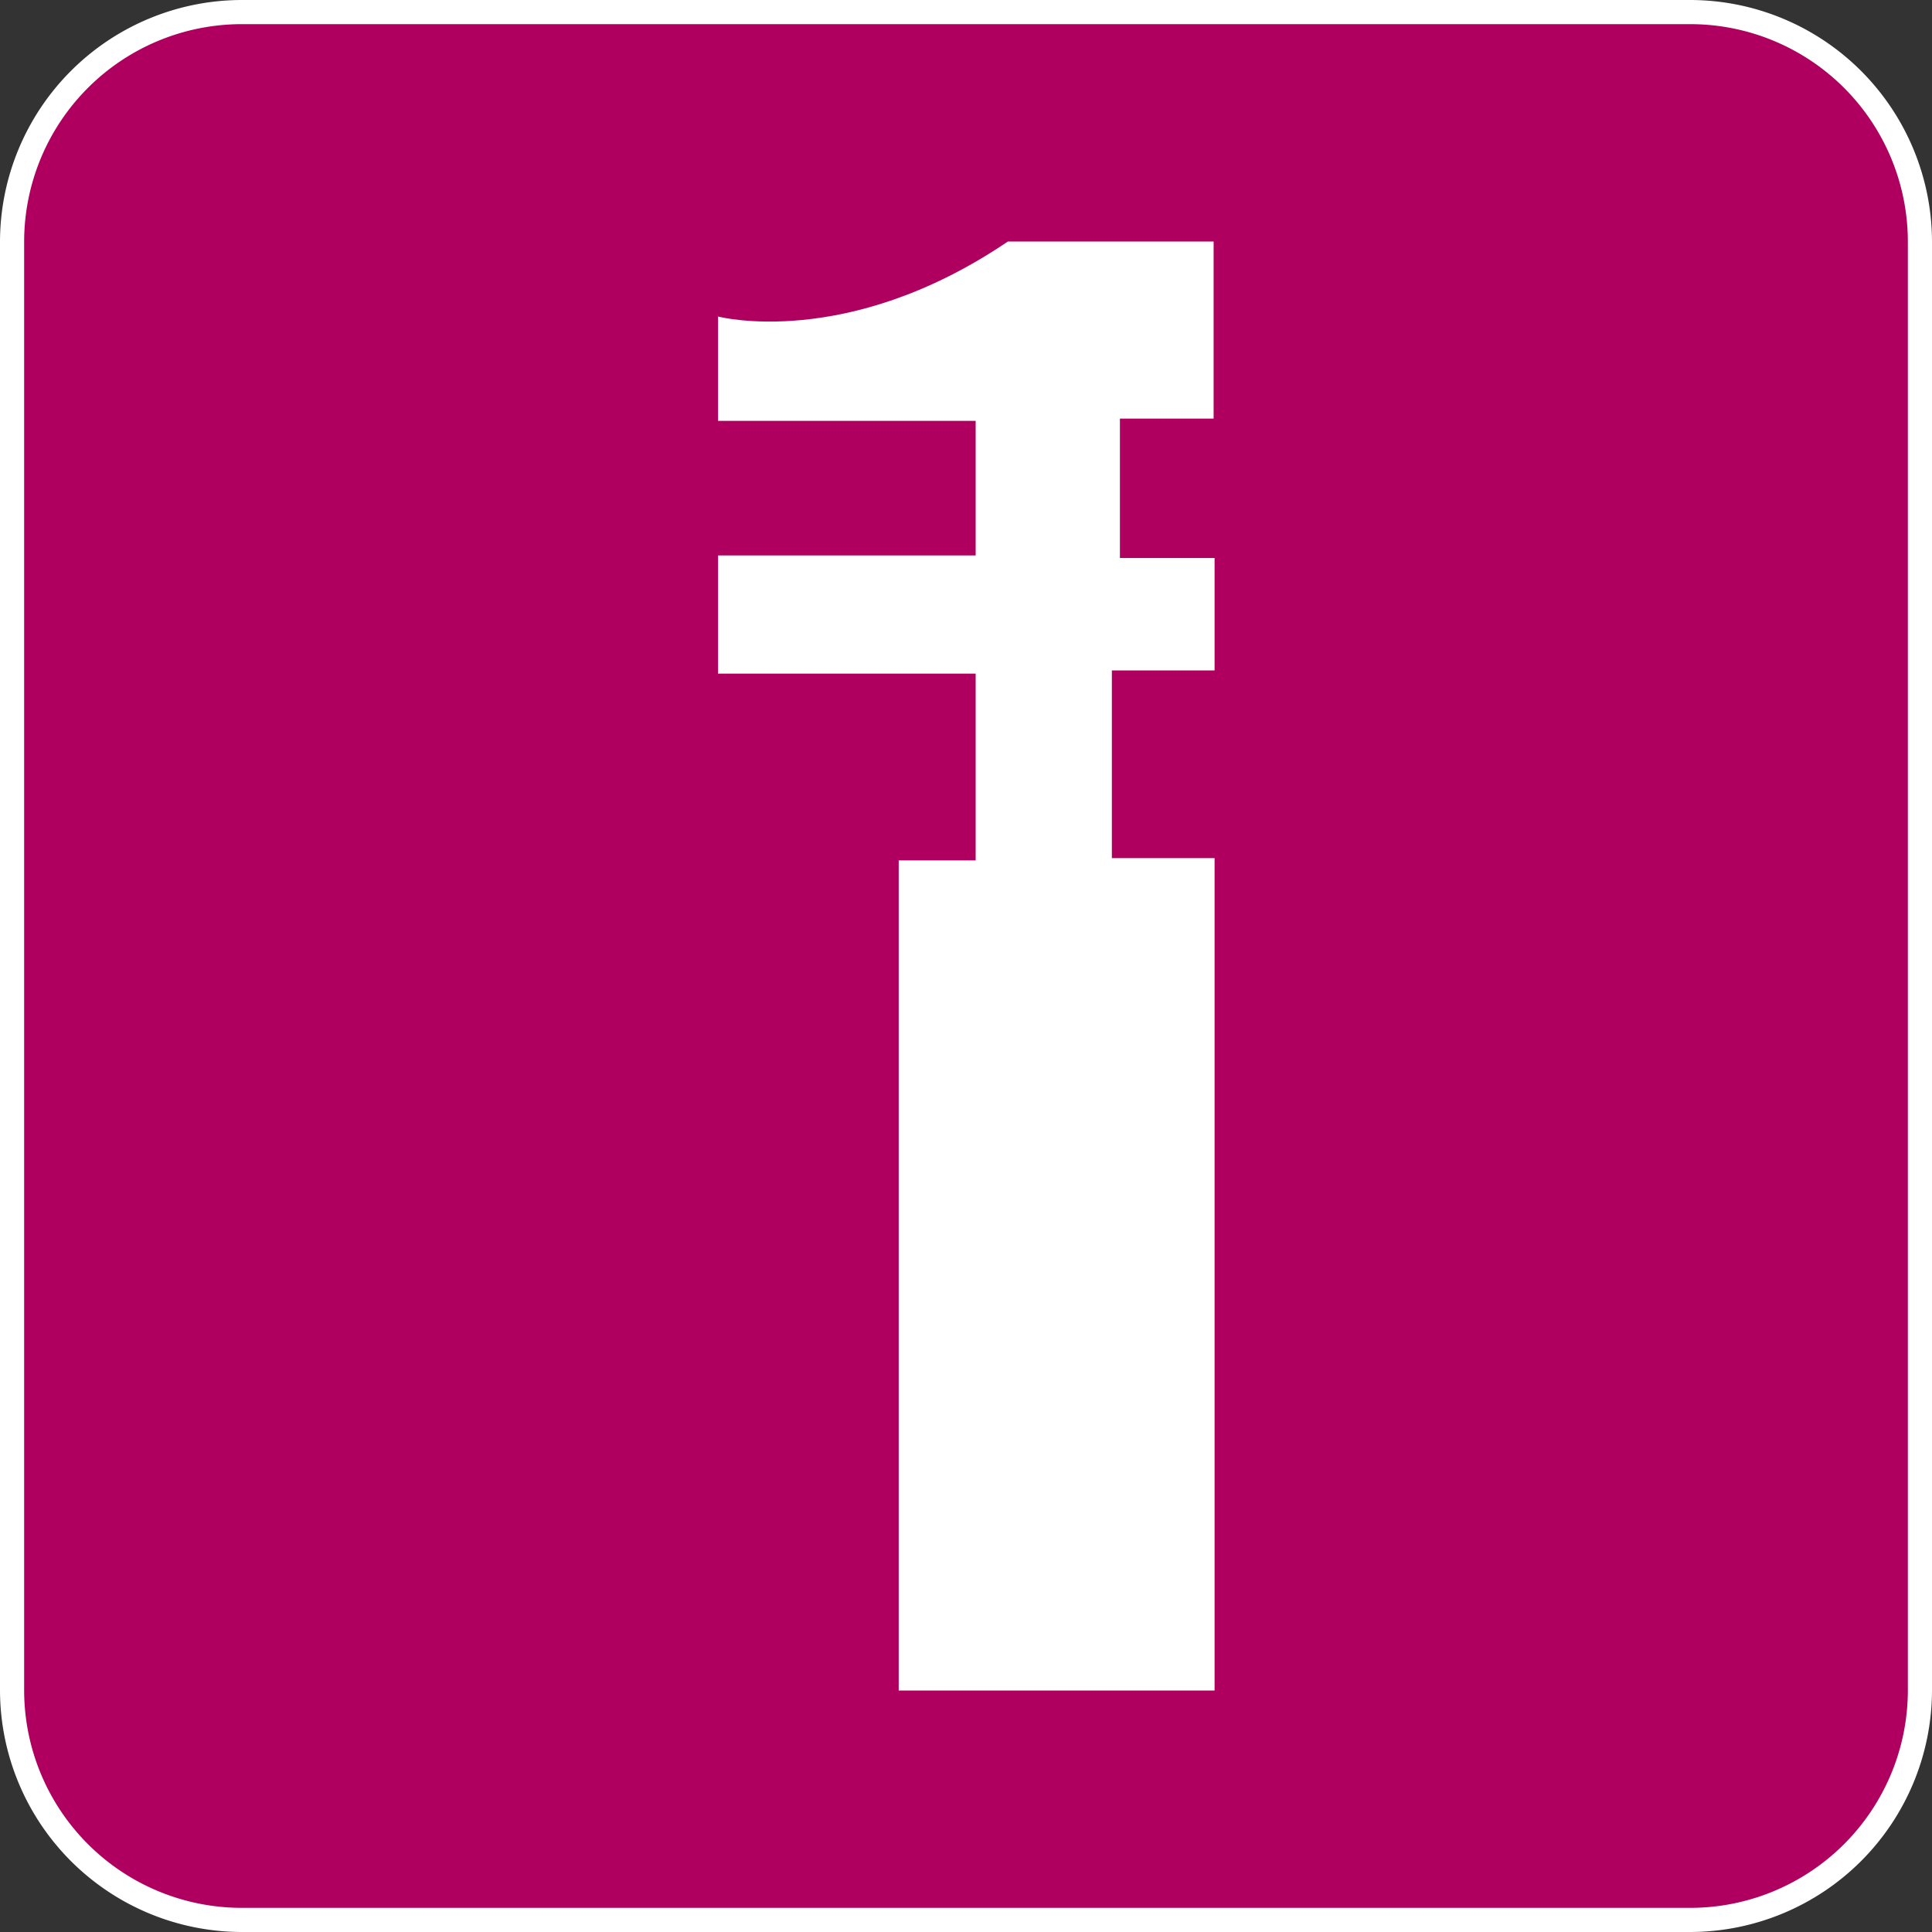
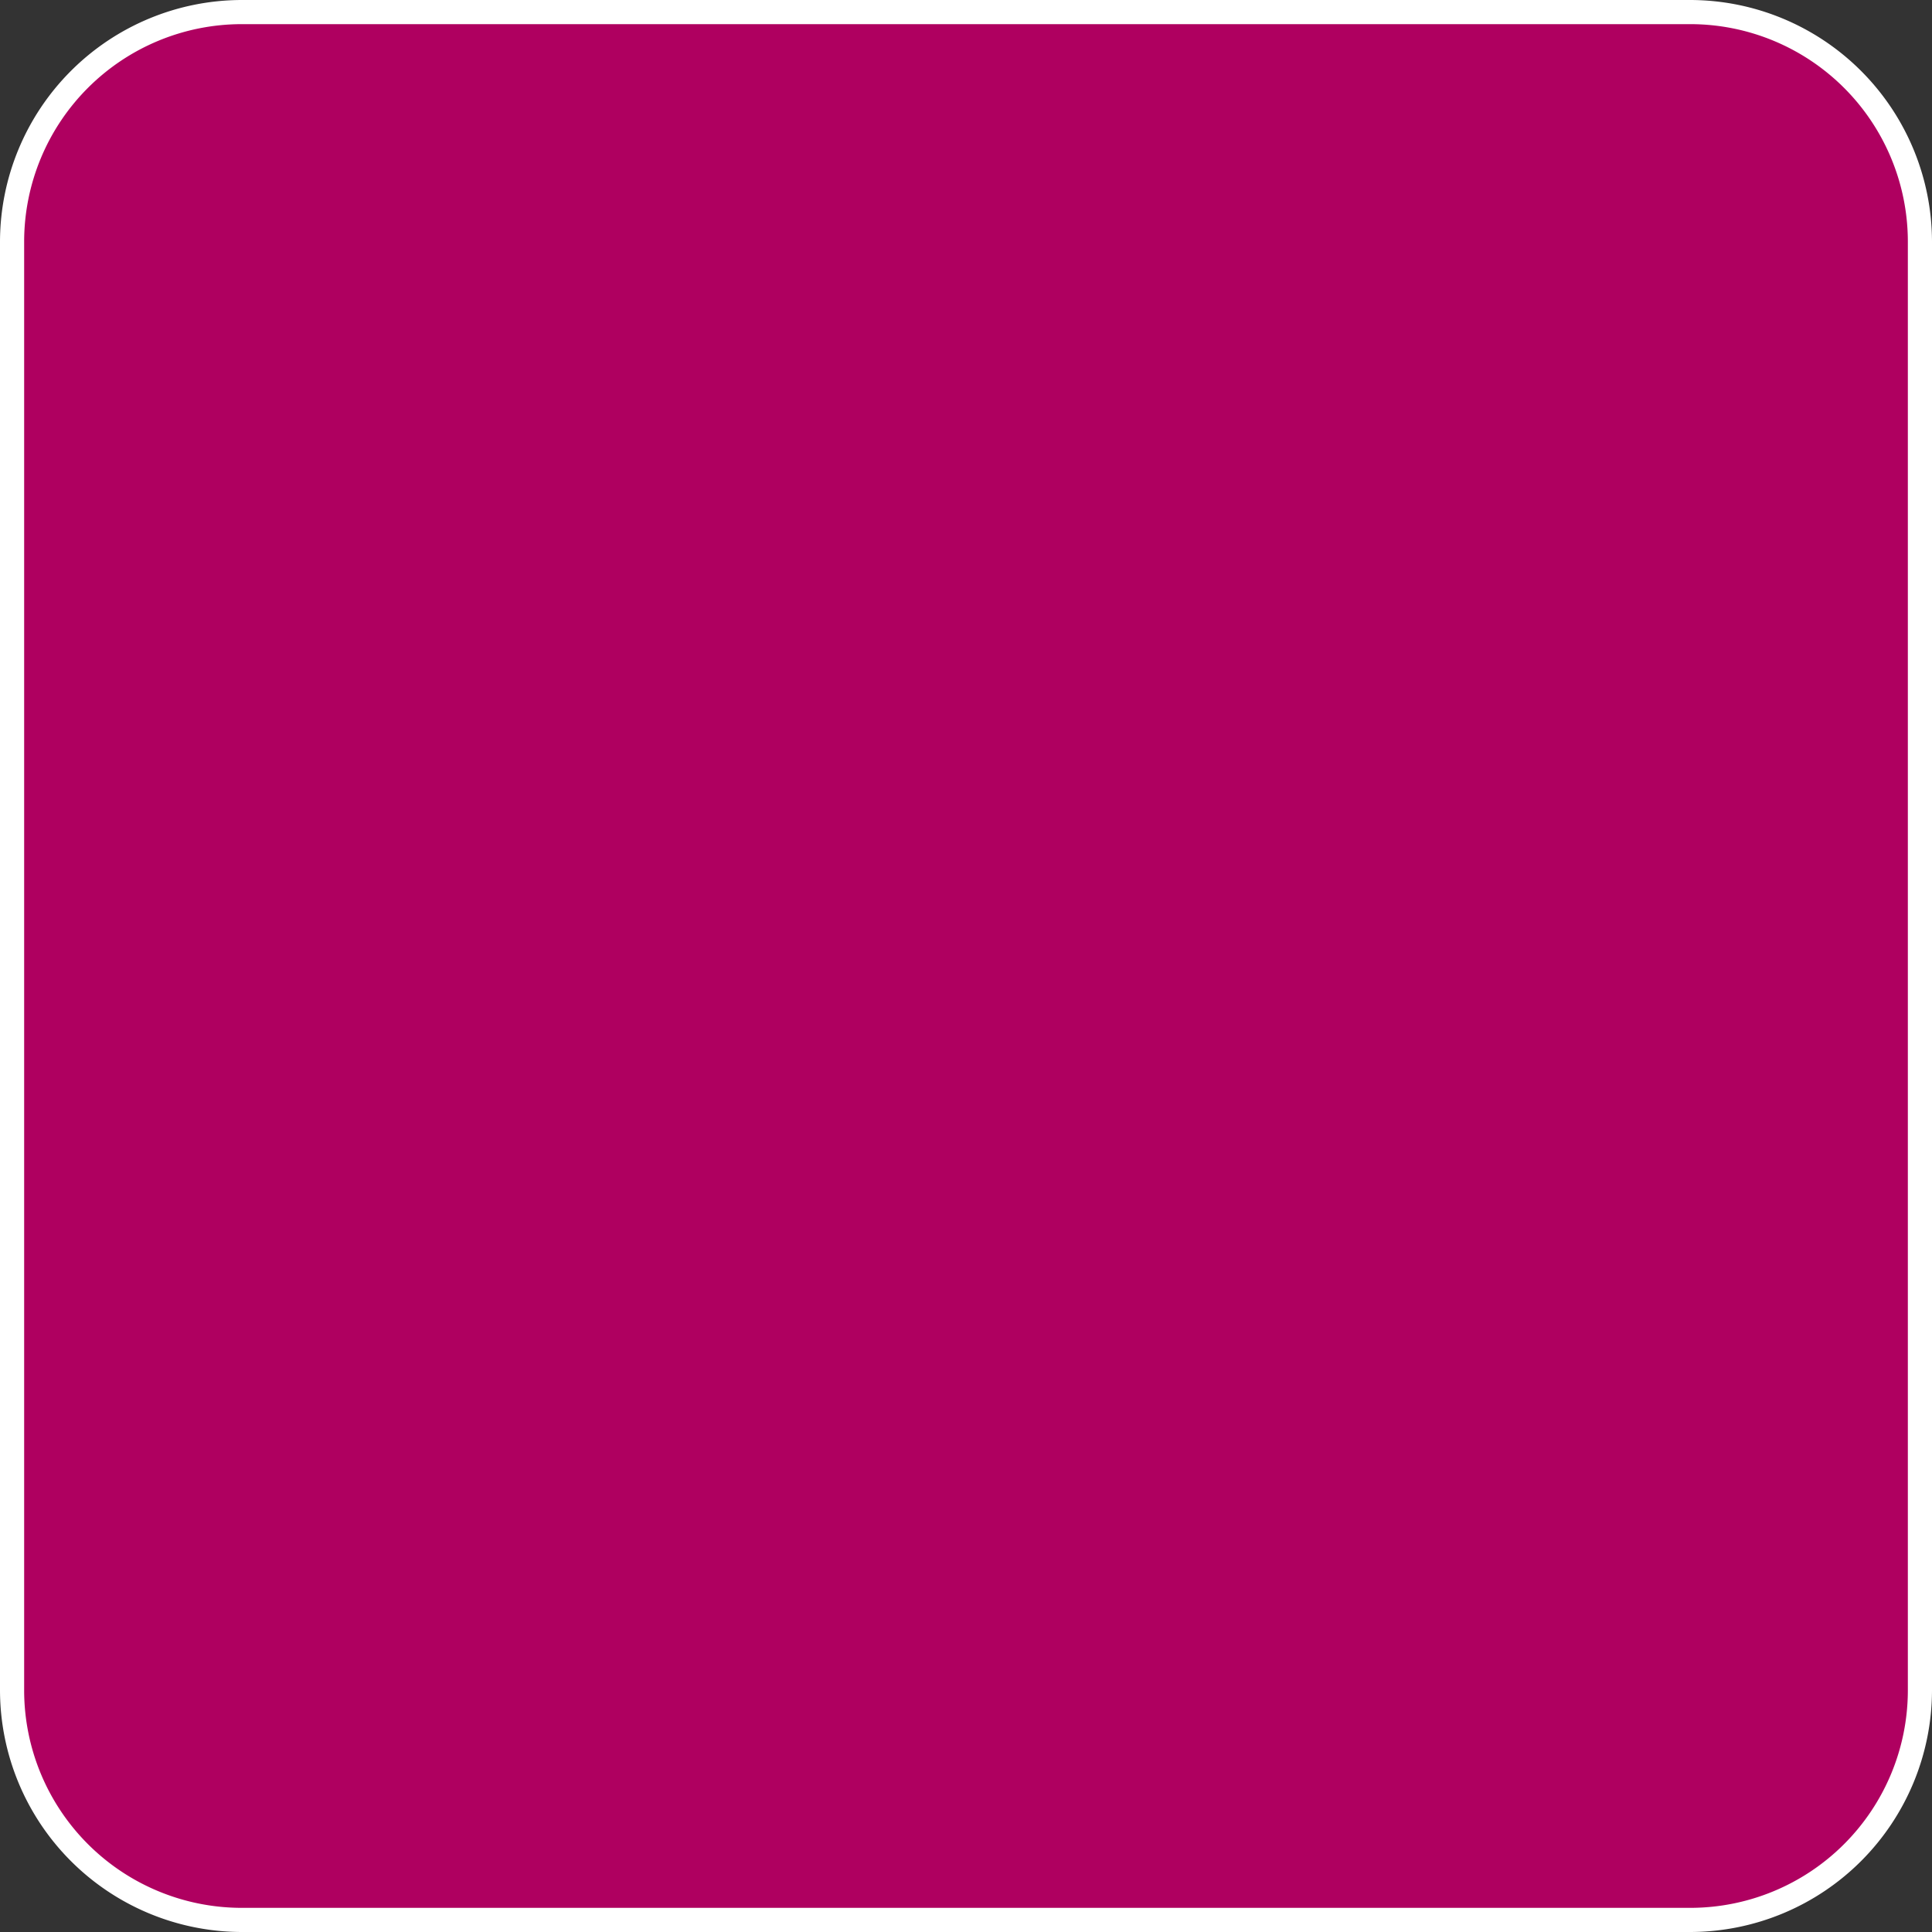
<svg xmlns="http://www.w3.org/2000/svg" id="Livello_1" data-name="Livello 1" viewBox="0 0 60 60">
  <rect x="0" y="0" width="60" height="60" fill="#333333" stroke="none" />
  <defs>
    <style>.cls-1{fill:#af0060;}.cls-2{fill:#fff;}</style>
  </defs>
  <title>Per_installazione_in_ambienti_commerciali</title>
  <g id="Per_installazione_in_ambienti_commerciali" data-name="Per installazione in ambienti commerciali">
    <rect class="cls-1" x="0.38" y="0.38" width="59.25" height="59.25" rx="7.12" ry="7.12" />
    <path class="cls-2" d="M52.5.75A6.76,6.76,0,0,1,59.25,7.5v45a6.76,6.76,0,0,1-6.75,6.75H7.5A6.76,6.76,0,0,1,.75,52.5V7.5A6.76,6.76,0,0,1,7.5.75h45m0-.75H7.5A7.52,7.52,0,0,0,0,7.5v45A7.52,7.52,0,0,0,7.5,60h45A7.52,7.52,0,0,0,60,52.5V7.5A7.52,7.52,0,0,0,52.5,0Z" />
-     <path class="cls-2" d="M27.91,52.5V26.72H30.3v-5.8h-8V17.25h8V13.07h-8V9.83s4,1.06,9-2.33h6.39V13H34.78v4.33h2.94v3.49H34.53v5.83h3.19V52.5Z" />
  </g>
</svg>